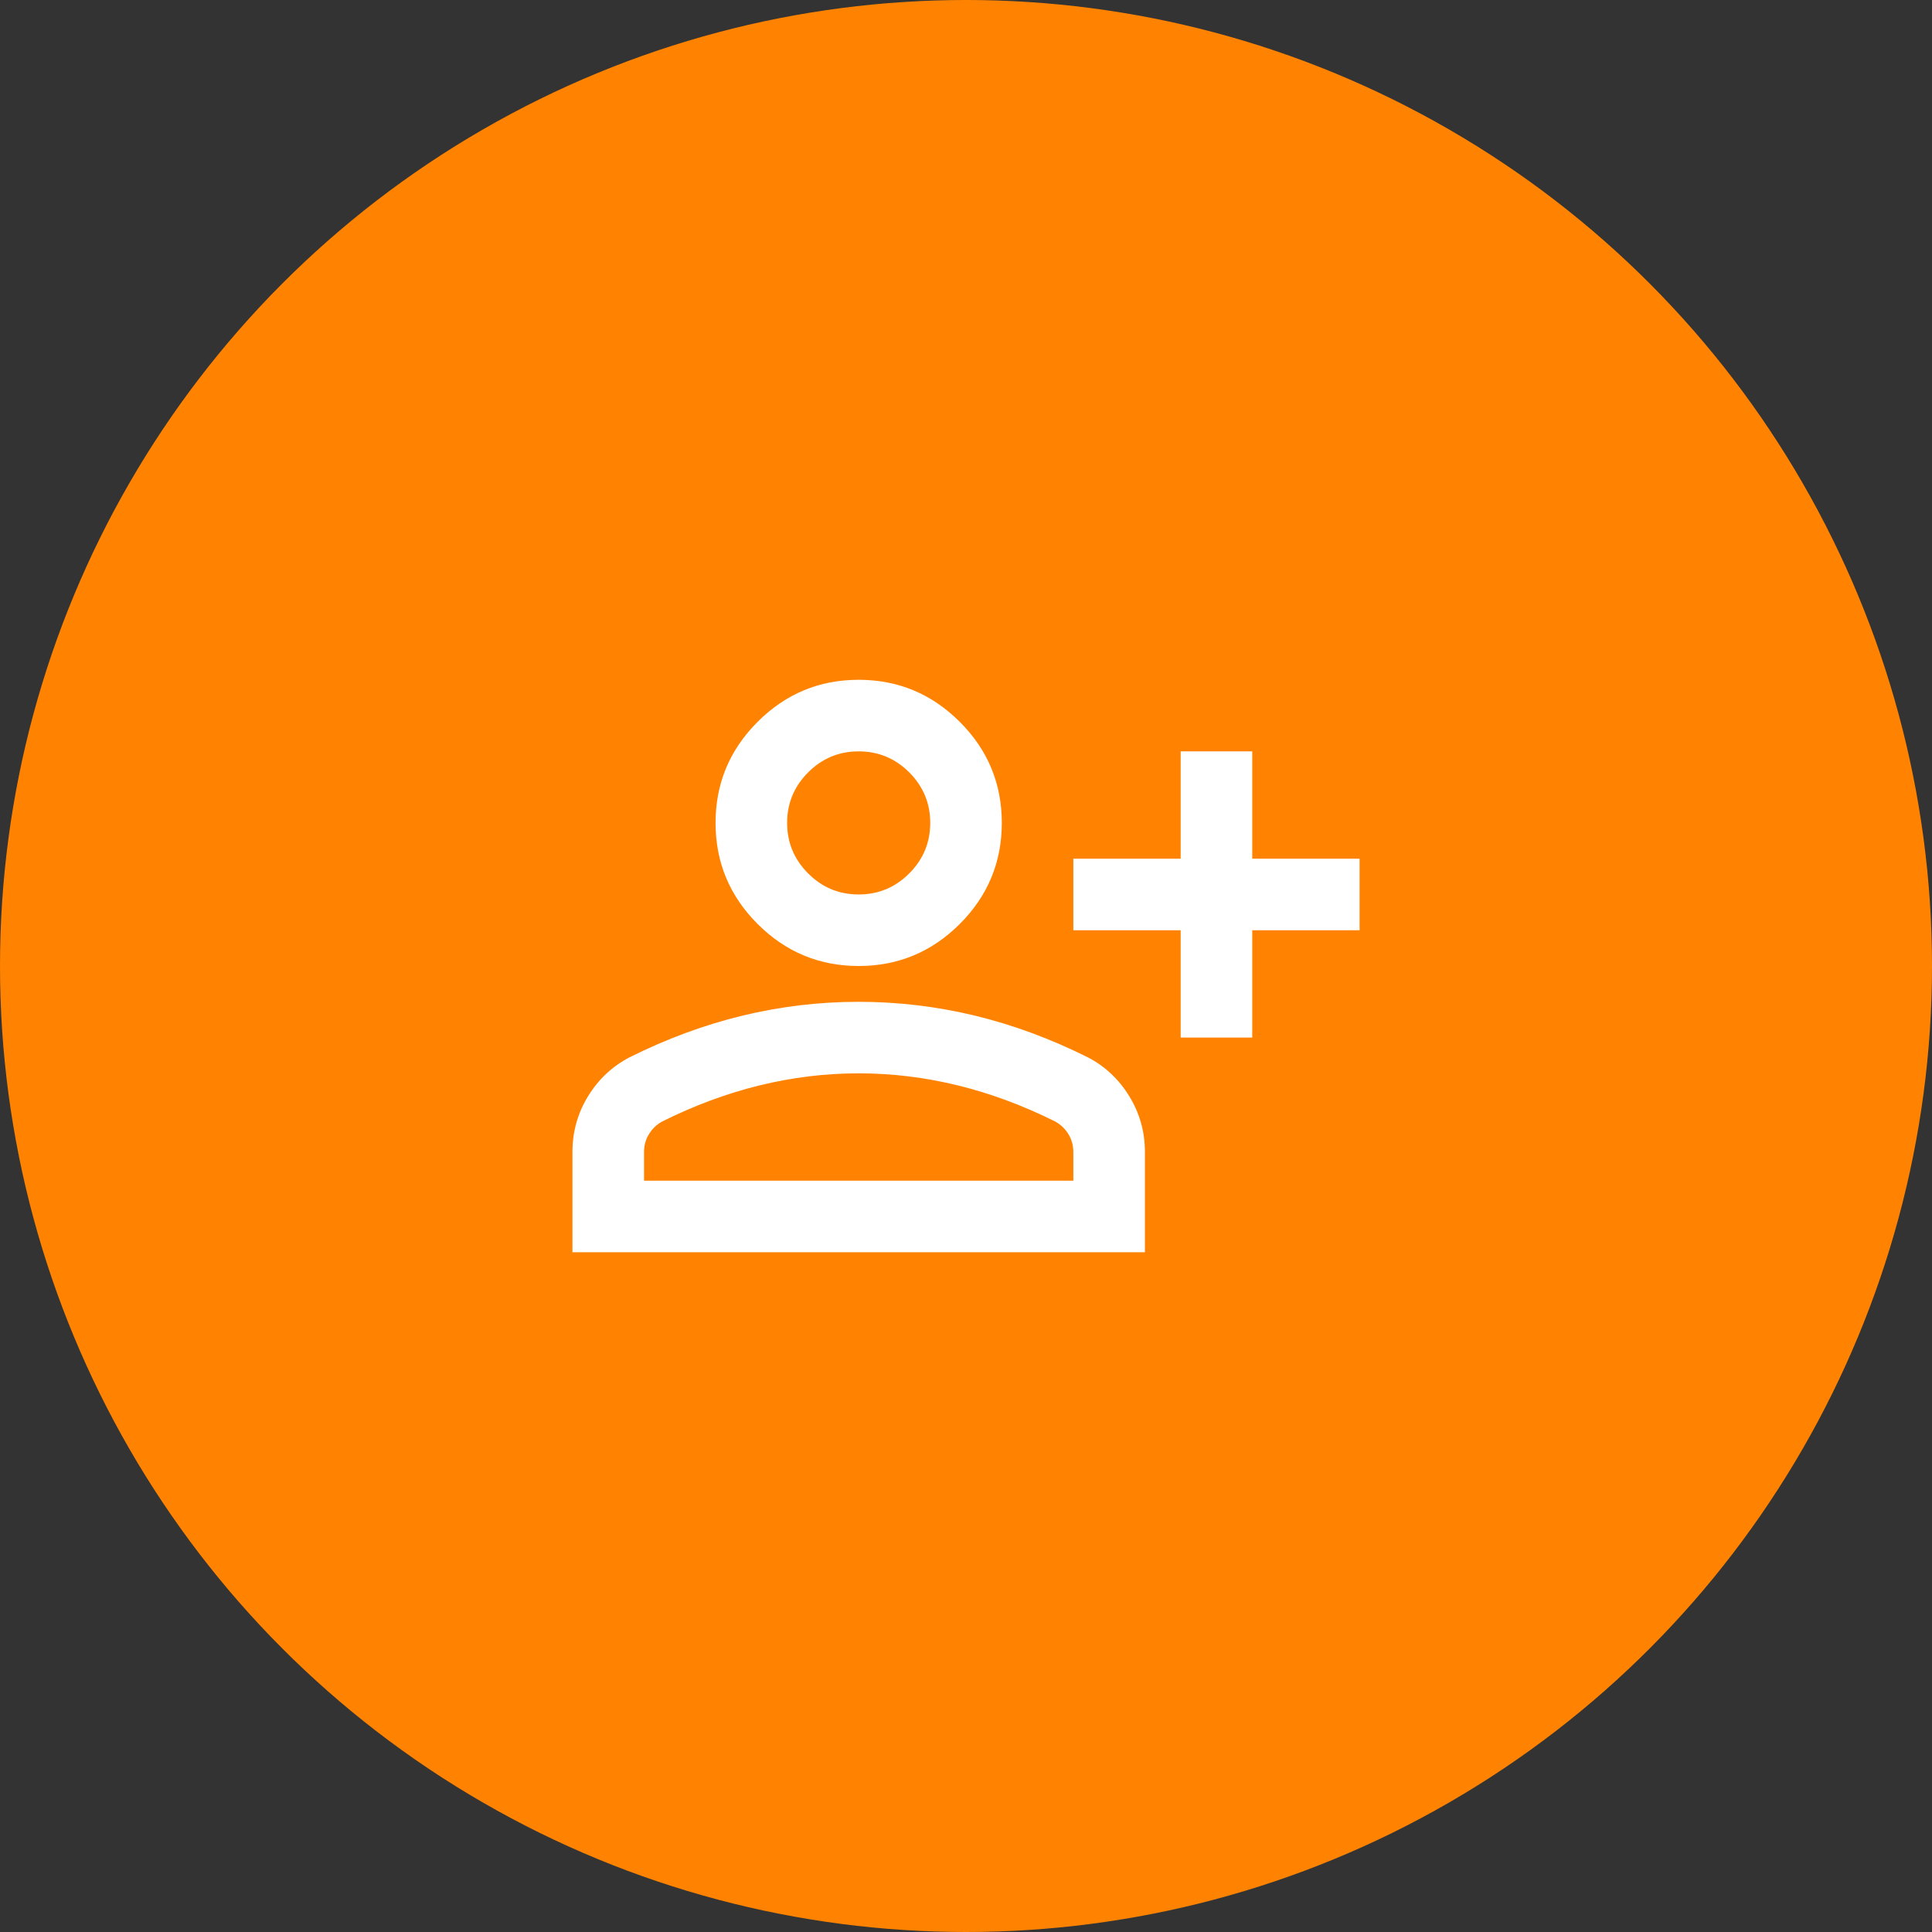
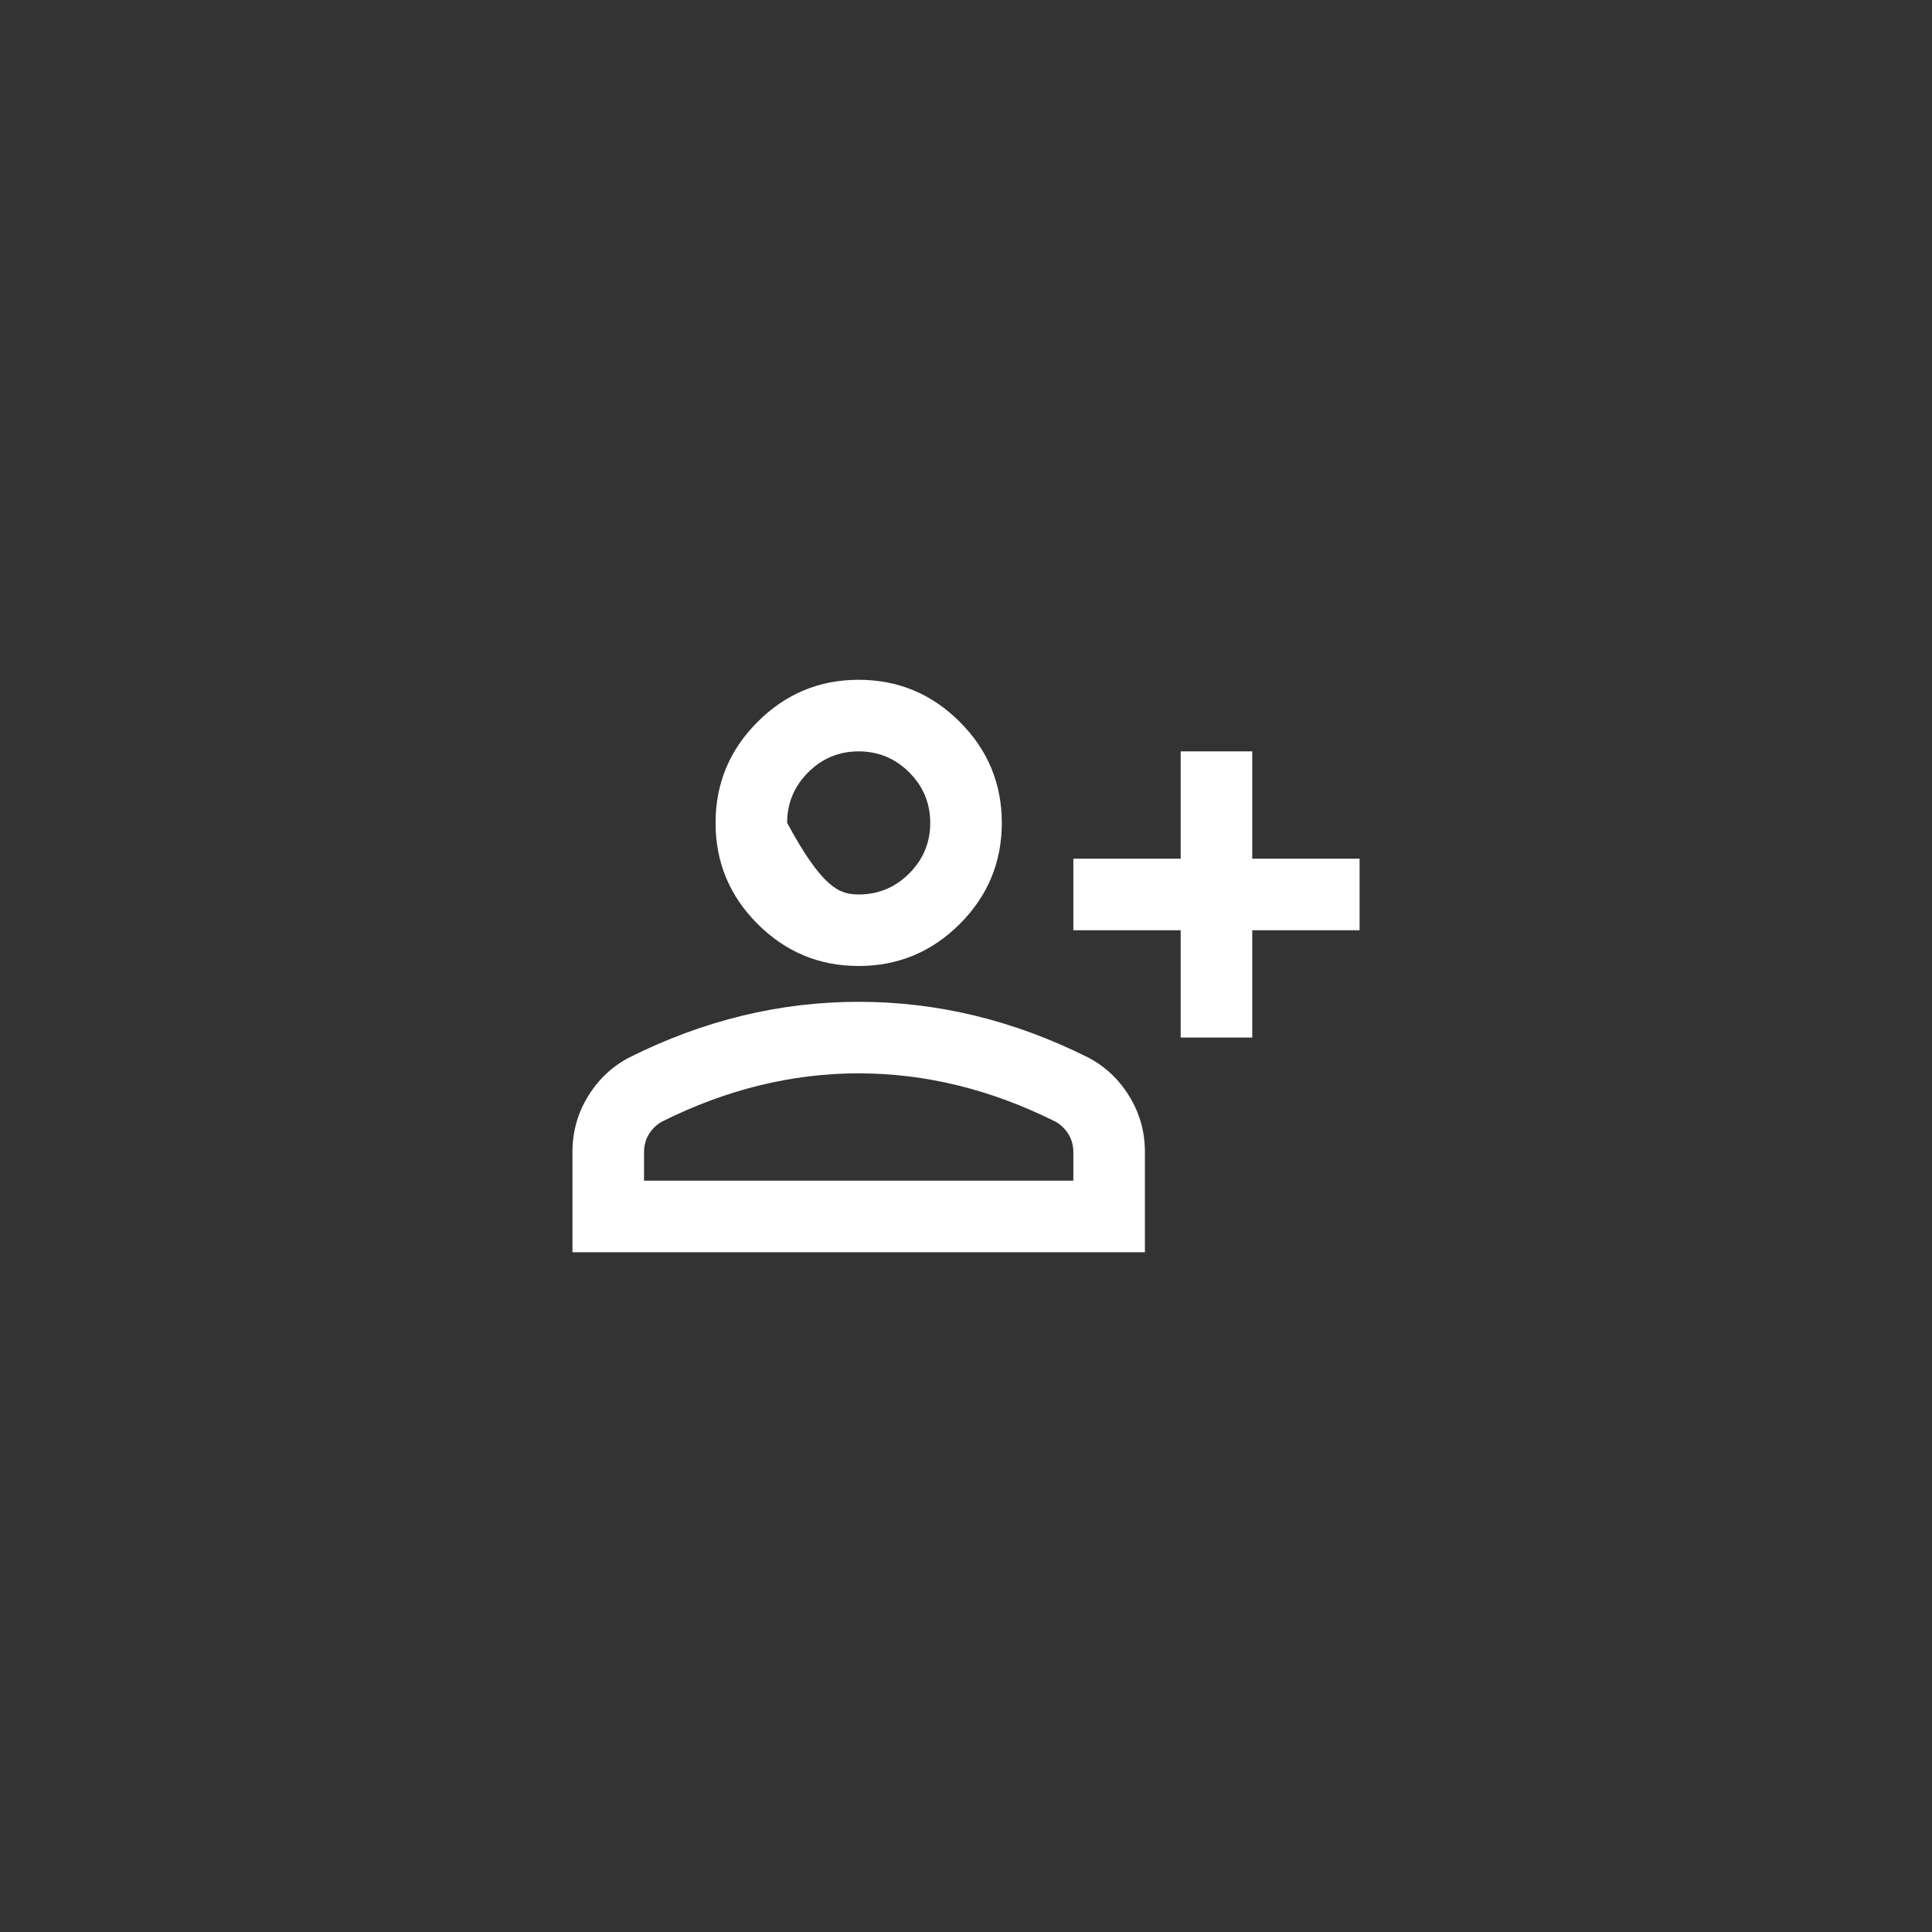
<svg xmlns="http://www.w3.org/2000/svg" width="43px" height="43px" viewBox="0 0 43 43" version="1.1">
  <rect x="0" y="0" width="43" height="43" fill="#333333" stroke="none" />
  <title>join</title>
  <g id="Page-1" stroke="none" stroke-width="1" fill="none" fill-rule="evenodd">
    <g id="adobe-express-lp-new-version-001" transform="translate(-309, -816)">
      <g id="join" transform="translate(309, 816)">
-         <circle id="Oval" fill="#FF8300" cx="21.5" cy="21.5" r="21.5" />
        <g id="person_add_FILL0_wght400_GRAD0_opsz24" transform="translate(12.741, 15.13)" fill="#FFFFFF" fill-rule="nonzero">
-           <path d="M13.537,7.963 L13.537,5.574 L11.148,5.574 L11.148,3.981 L13.537,3.981 L13.537,1.593 L15.13,1.593 L15.13,3.981 L17.519,3.981 L17.519,5.574 L15.13,5.574 L15.13,7.963 L13.537,7.963 Z M6.37,6.37 C5.494,6.37 4.745,6.058 4.121,5.435 C3.497,4.811 3.185,4.061 3.185,3.185 C3.185,2.309 3.497,1.559 4.121,0.936 C4.745,0.312 5.494,0 6.37,0 C7.246,0 7.996,0.312 8.62,0.936 C9.244,1.559 9.556,2.309 9.556,3.185 C9.556,4.061 9.244,4.811 8.62,5.435 C7.996,6.058 7.246,6.37 6.37,6.37 Z M0,12.741 L0,10.511 C0,10.06 0.116,9.645 0.348,9.267 C0.581,8.889 0.889,8.6 1.274,8.401 C2.097,7.99 2.933,7.681 3.782,7.475 C4.632,7.27 5.494,7.167 6.37,7.167 C7.246,7.167 8.109,7.27 8.958,7.475 C9.808,7.681 10.644,7.99 11.467,8.401 C11.852,8.6 12.16,8.889 12.392,9.267 C12.625,9.645 12.741,10.06 12.741,10.511 L12.741,12.741 L0,12.741 Z M1.593,11.148 L11.148,11.148 L11.148,10.511 C11.148,10.365 11.112,10.232 11.039,10.113 C10.966,9.994 10.869,9.901 10.75,9.834 C10.033,9.476 9.31,9.207 8.58,9.028 C7.85,8.849 7.114,8.759 6.37,8.759 C5.627,8.759 4.891,8.849 4.161,9.028 C3.431,9.207 2.707,9.476 1.991,9.834 C1.871,9.901 1.775,9.994 1.702,10.113 C1.629,10.232 1.593,10.365 1.593,10.511 L1.593,11.148 Z M6.37,4.778 C6.808,4.778 7.183,4.622 7.495,4.31 C7.807,3.998 7.963,3.623 7.963,3.185 C7.963,2.747 7.807,2.372 7.495,2.06 C7.183,1.749 6.808,1.593 6.37,1.593 C5.932,1.593 5.557,1.749 5.246,2.06 C4.934,2.372 4.778,2.747 4.778,3.185 C4.778,3.623 4.934,3.998 5.246,4.31 C5.557,4.622 5.932,4.778 6.37,4.778 Z" id="Shape" />
+           <path d="M13.537,7.963 L13.537,5.574 L11.148,5.574 L11.148,3.981 L13.537,3.981 L13.537,1.593 L15.13,1.593 L15.13,3.981 L17.519,3.981 L17.519,5.574 L15.13,5.574 L15.13,7.963 L13.537,7.963 Z M6.37,6.37 C5.494,6.37 4.745,6.058 4.121,5.435 C3.497,4.811 3.185,4.061 3.185,3.185 C3.185,2.309 3.497,1.559 4.121,0.936 C4.745,0.312 5.494,0 6.37,0 C7.246,0 7.996,0.312 8.62,0.936 C9.244,1.559 9.556,2.309 9.556,3.185 C9.556,4.061 9.244,4.811 8.62,5.435 C7.996,6.058 7.246,6.37 6.37,6.37 Z M0,12.741 L0,10.511 C0,10.06 0.116,9.645 0.348,9.267 C0.581,8.889 0.889,8.6 1.274,8.401 C2.097,7.99 2.933,7.681 3.782,7.475 C4.632,7.27 5.494,7.167 6.37,7.167 C7.246,7.167 8.109,7.27 8.958,7.475 C9.808,7.681 10.644,7.99 11.467,8.401 C11.852,8.6 12.16,8.889 12.392,9.267 C12.625,9.645 12.741,10.06 12.741,10.511 L12.741,12.741 L0,12.741 Z M1.593,11.148 L11.148,11.148 L11.148,10.511 C11.148,10.365 11.112,10.232 11.039,10.113 C10.966,9.994 10.869,9.901 10.75,9.834 C10.033,9.476 9.31,9.207 8.58,9.028 C7.85,8.849 7.114,8.759 6.37,8.759 C5.627,8.759 4.891,8.849 4.161,9.028 C3.431,9.207 2.707,9.476 1.991,9.834 C1.871,9.901 1.775,9.994 1.702,10.113 C1.629,10.232 1.593,10.365 1.593,10.511 L1.593,11.148 Z M6.37,4.778 C6.808,4.778 7.183,4.622 7.495,4.31 C7.807,3.998 7.963,3.623 7.963,3.185 C7.963,2.747 7.807,2.372 7.495,2.06 C7.183,1.749 6.808,1.593 6.37,1.593 C5.932,1.593 5.557,1.749 5.246,2.06 C4.934,2.372 4.778,2.747 4.778,3.185 C5.557,4.622 5.932,4.778 6.37,4.778 Z" id="Shape" />
        </g>
      </g>
    </g>
  </g>
</svg>